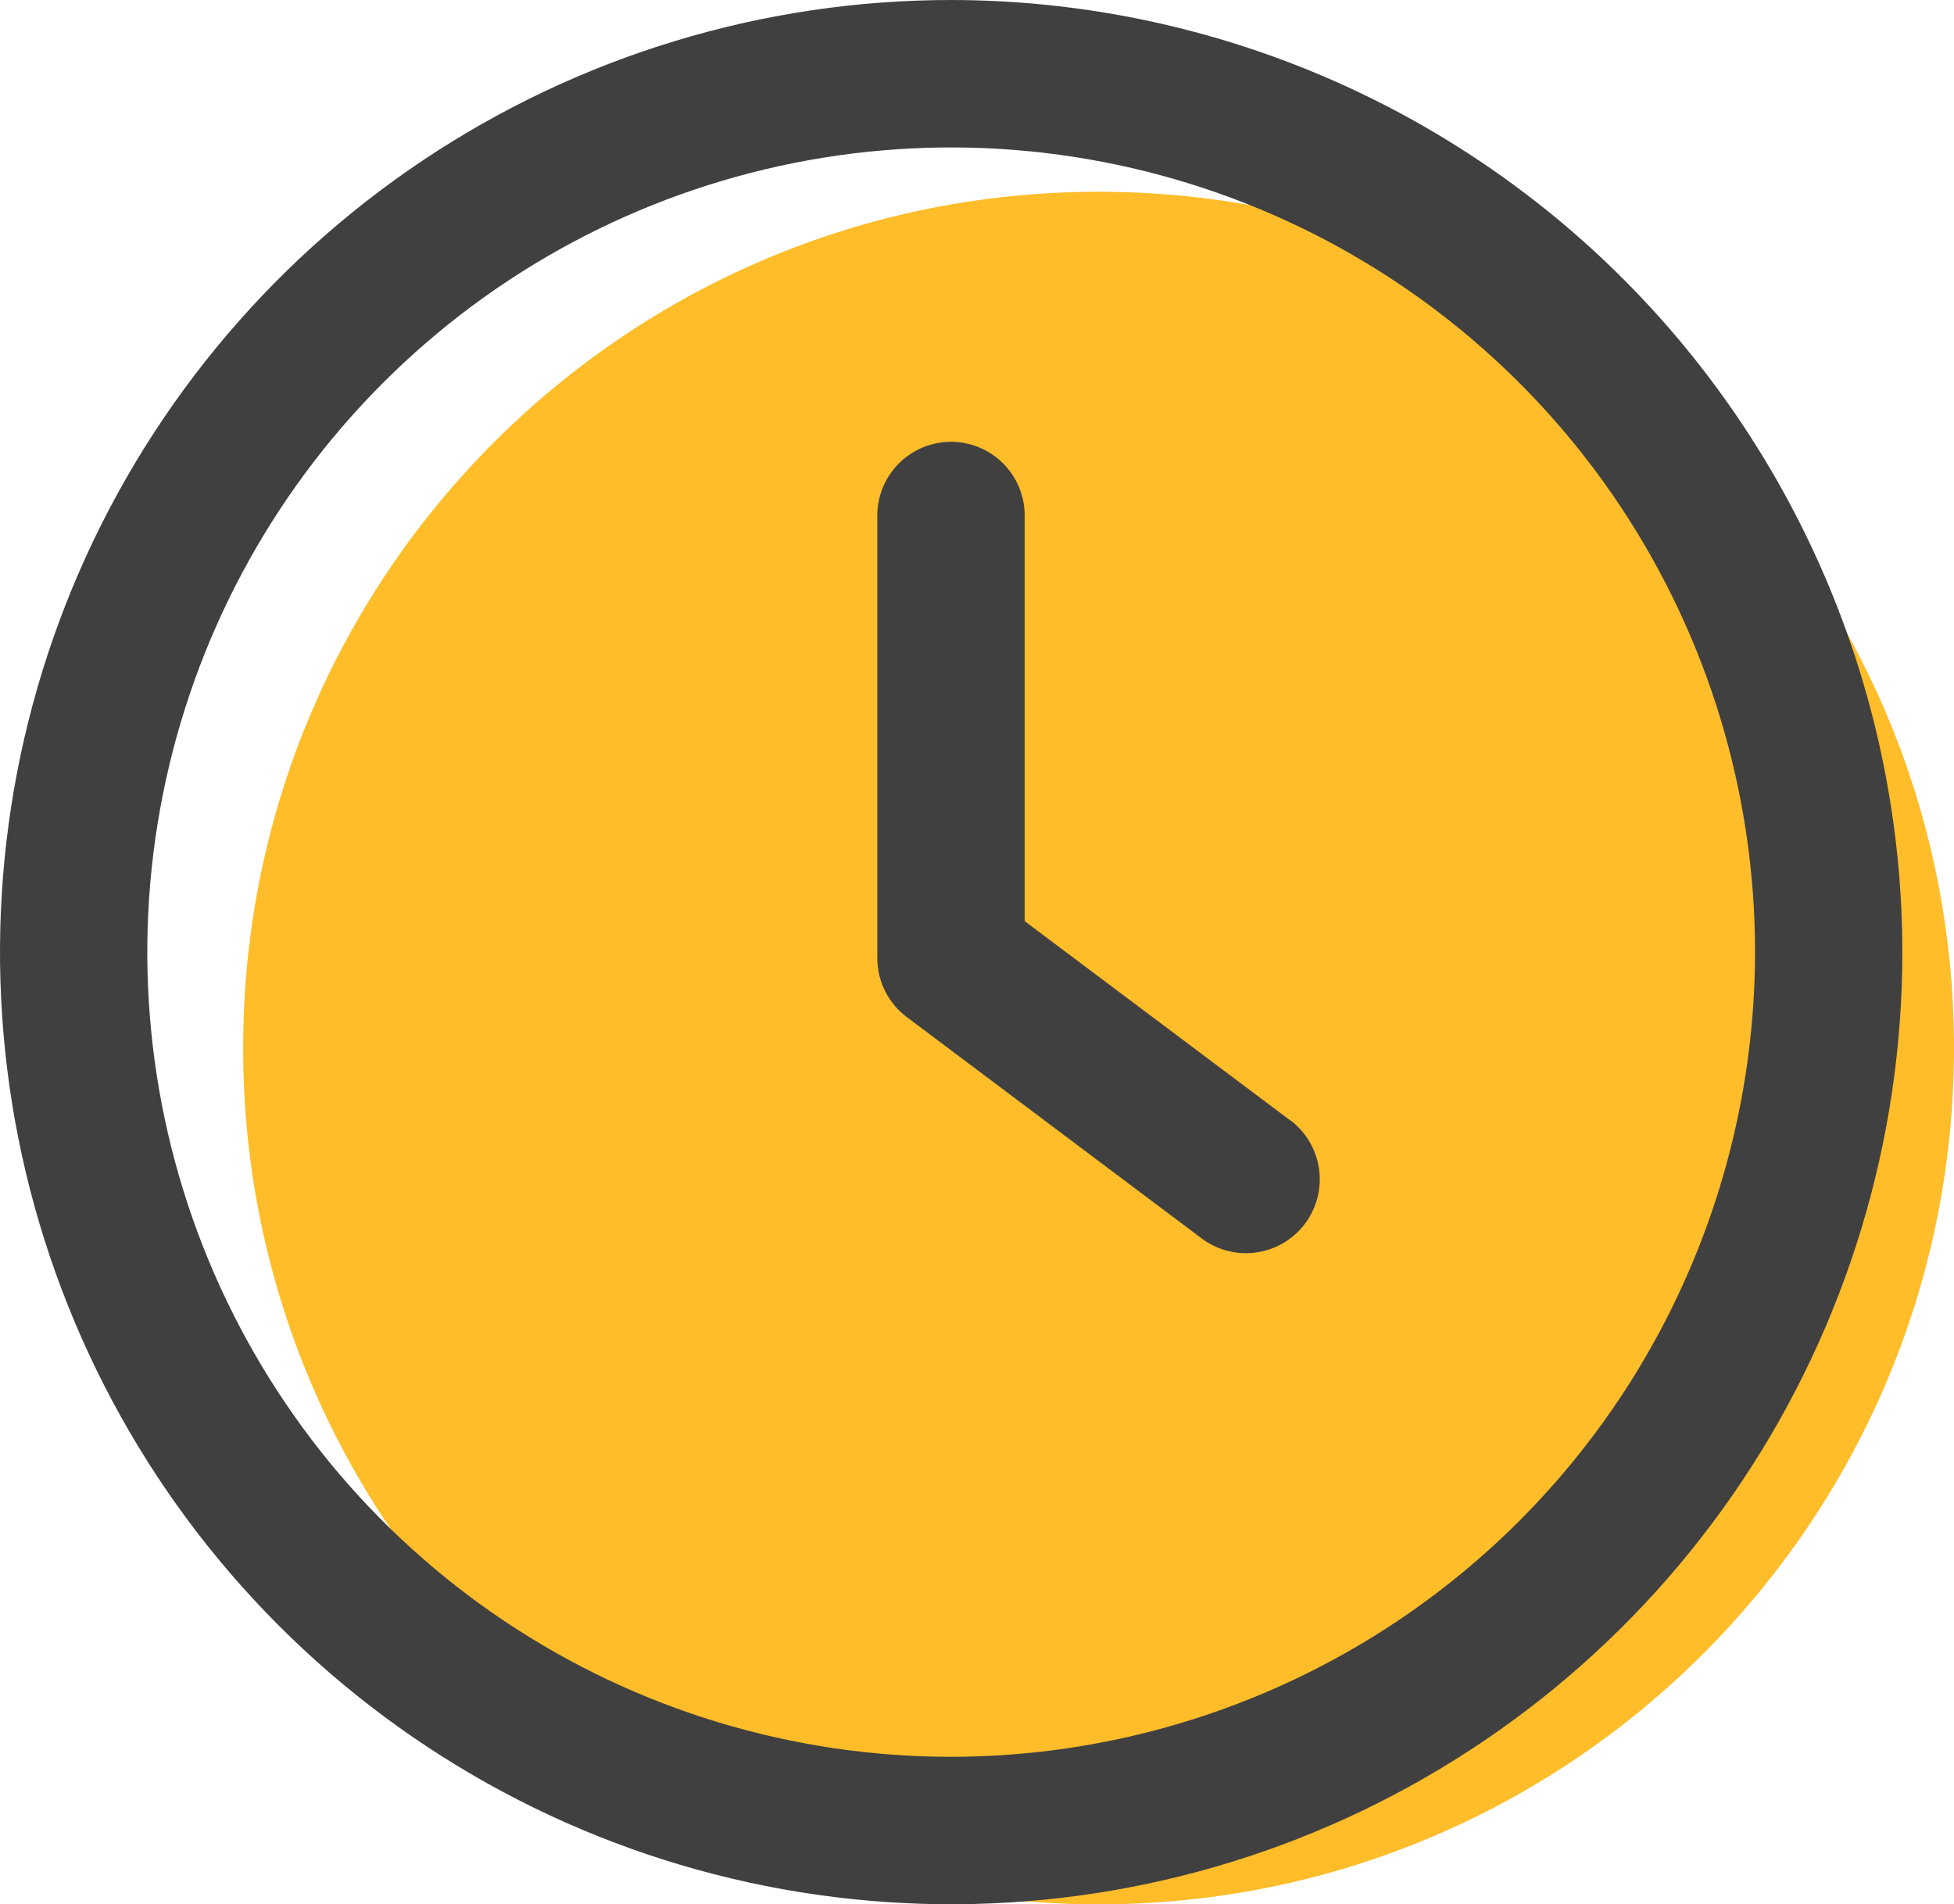
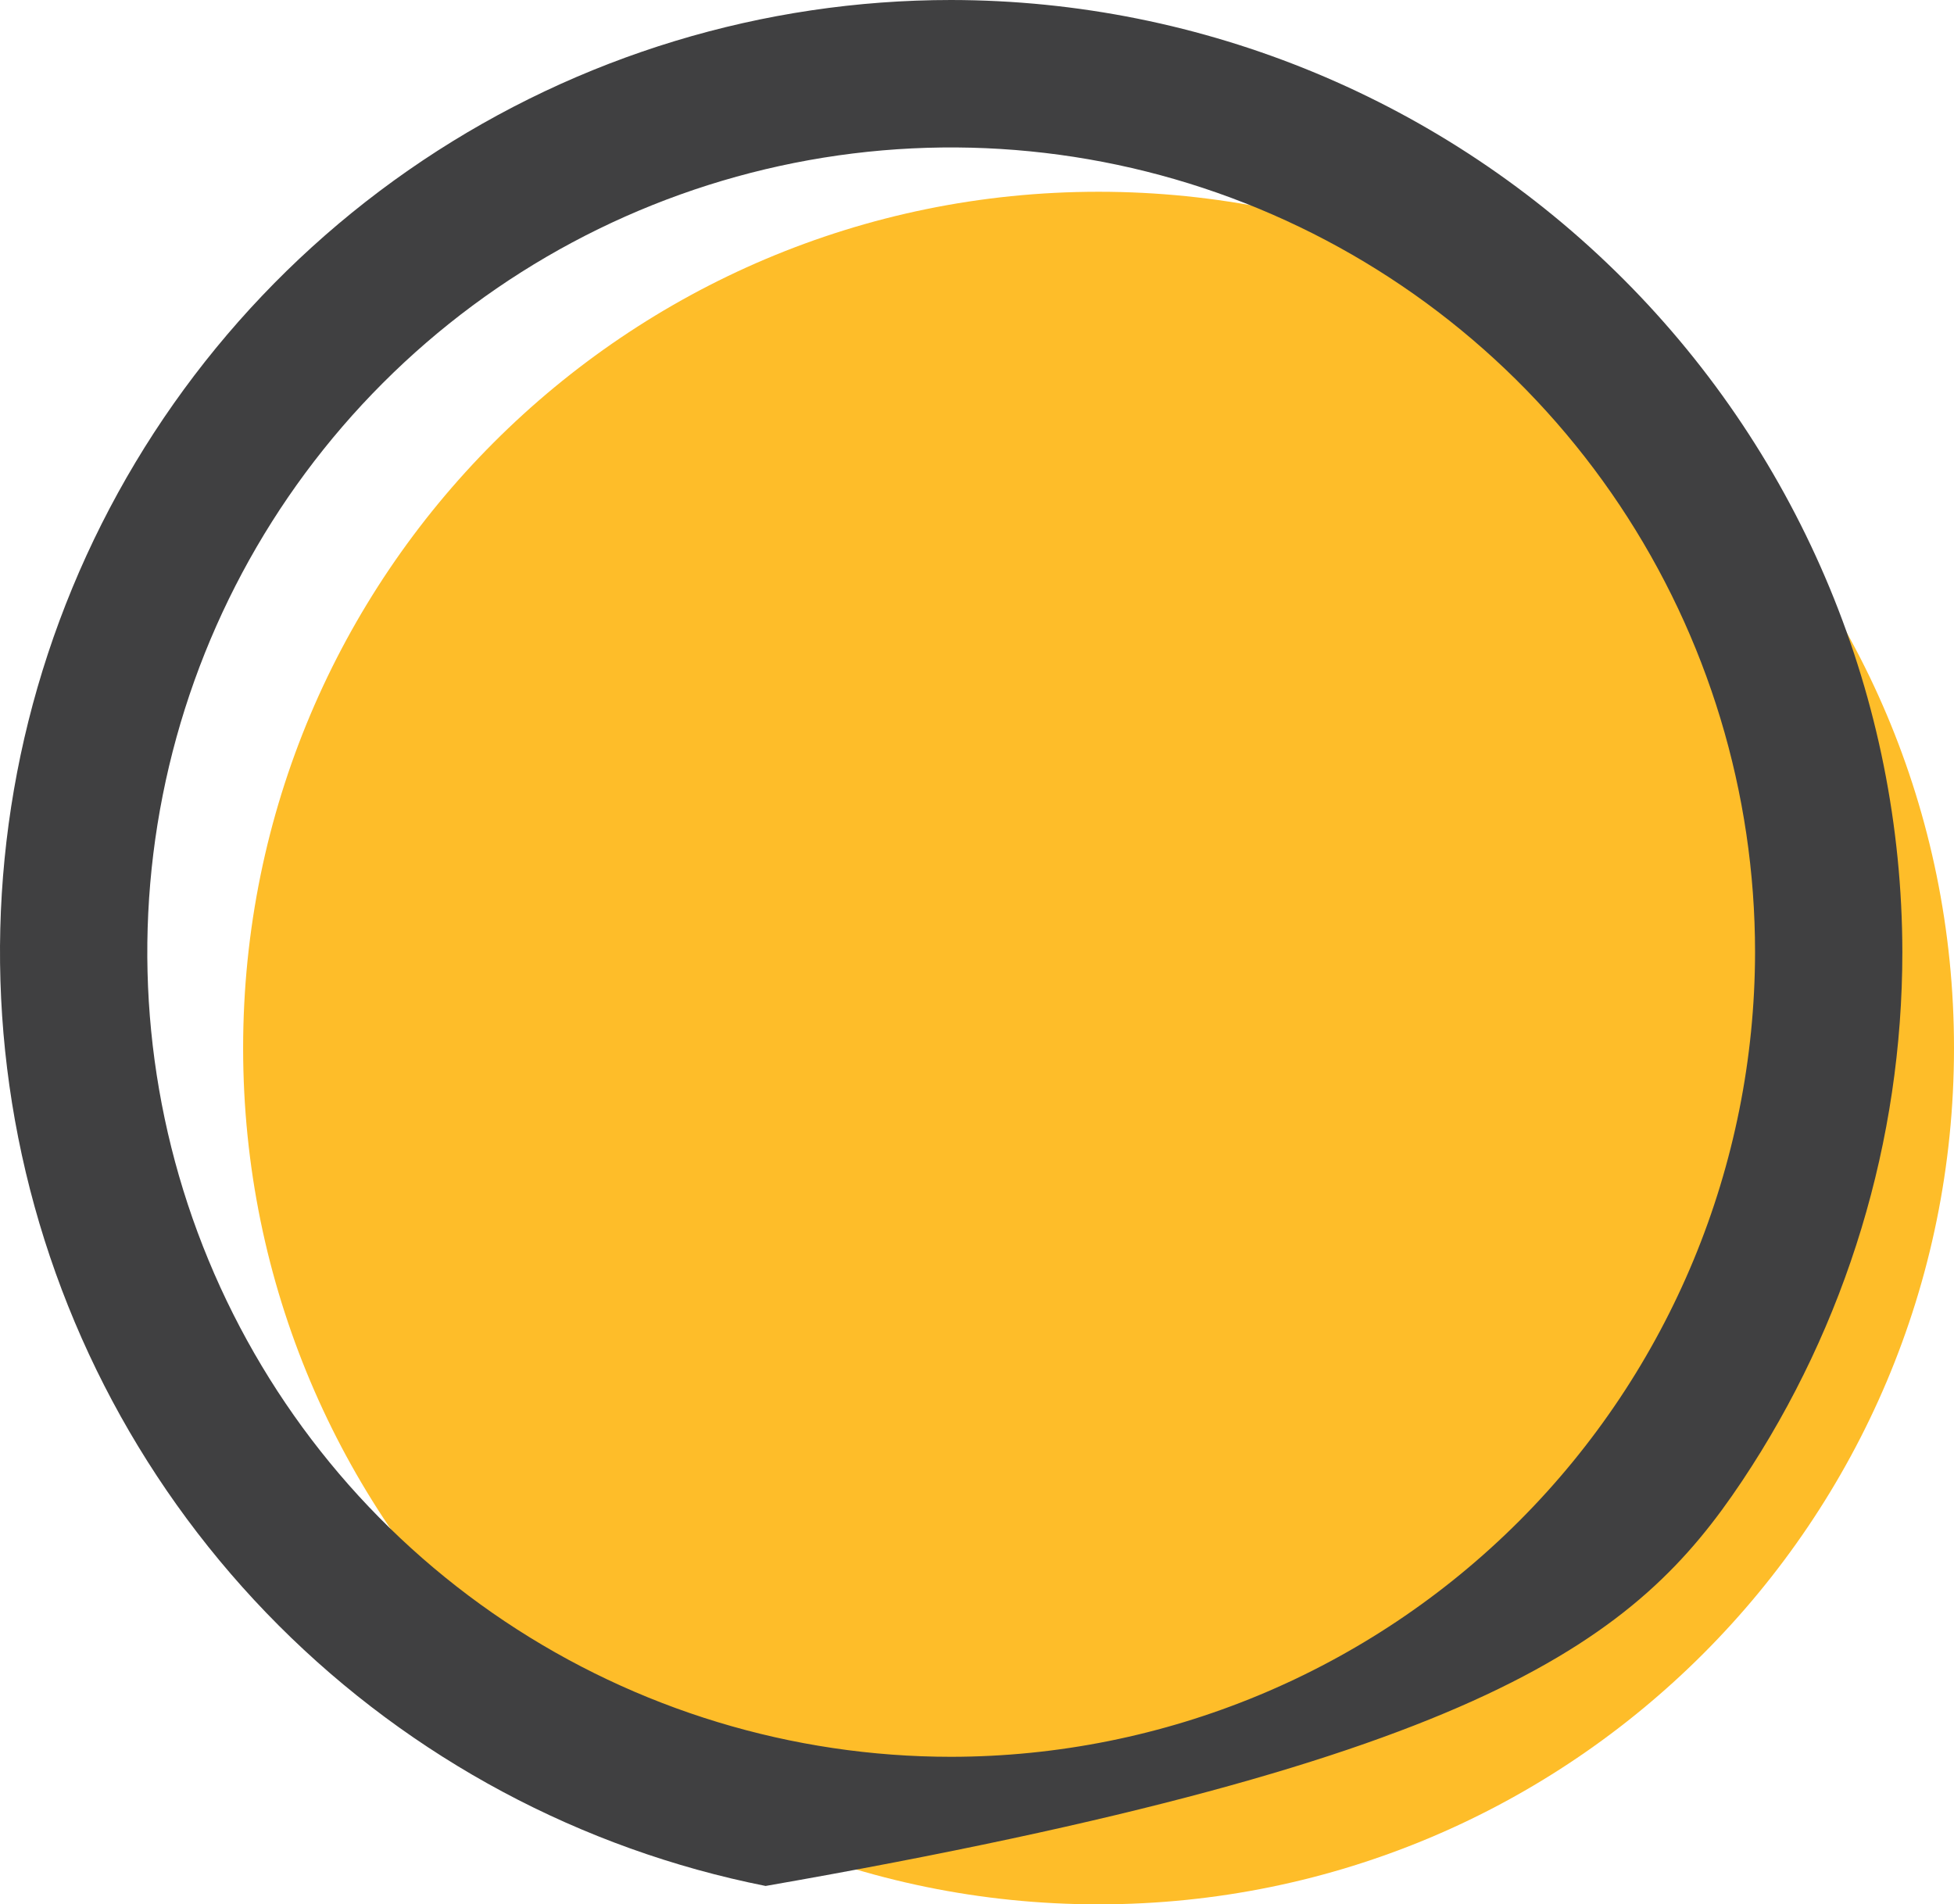
<svg xmlns="http://www.w3.org/2000/svg" width="236" height="230" viewBox="0 0 236 230" fill="none">
  <path d="M132.682 230C189.743 230 236 183.697 236 126.58C236 69.463 189.743 23.16 132.682 23.16C75.621 23.16 29.364 69.463 29.364 126.58C29.364 183.697 75.621 230 132.682 230Z" fill="#FEBD29" />
-   <path d="M155.82 135.307L123.76 111.255V62.269C123.76 59.906 122.823 57.64 121.153 55.969C119.484 54.298 117.22 53.36 114.86 53.36C112.499 53.36 110.235 54.298 108.566 55.969C106.897 57.64 105.959 59.906 105.959 62.269V115.715C105.958 117.098 106.28 118.463 106.899 119.7C107.518 120.937 108.416 122.012 109.524 122.84L145.115 149.557C147.003 150.983 149.379 151.599 151.721 151.27C154.063 150.942 156.178 149.695 157.602 147.806C159.026 145.916 159.641 143.537 159.313 141.193C158.985 138.849 157.74 136.732 155.852 135.307H155.82Z" fill="#404041" />
-   <path d="M114.881 0C92.16 0 69.949 6.744 51.057 19.38C32.164 32.016 17.44 49.976 8.745 70.988C0.05 92.001 -2.225 115.122 2.207 137.429C6.64 159.736 17.581 180.226 33.648 196.308C49.714 212.39 70.184 223.343 92.469 227.78C114.754 232.217 137.852 229.939 158.844 221.236C179.836 212.532 197.778 197.793 210.401 178.882C223.024 159.971 229.762 137.738 229.762 114.995C229.728 84.507 217.614 55.277 196.077 33.719C174.54 12.161 145.339 0.034 114.881 0V0ZM114.881 212.181C95.678 212.181 76.907 206.481 60.941 195.802C44.974 185.123 32.53 169.945 25.181 152.186C17.832 134.428 15.91 114.887 19.656 96.034C23.402 77.182 32.649 59.865 46.228 46.273C59.806 32.681 77.106 23.425 95.94 19.675C114.773 15.925 134.295 17.85 152.036 25.206C169.777 32.562 184.941 45.018 195.609 61.001C206.277 76.983 211.972 95.773 211.972 114.995C211.943 140.761 201.705 165.465 183.503 183.685C165.301 201.904 140.622 212.153 114.881 212.181V212.181Z" fill="#404041" />
+   <path d="M114.881 0C92.16 0 69.949 6.744 51.057 19.38C32.164 32.016 17.44 49.976 8.745 70.988C0.05 92.001 -2.225 115.122 2.207 137.429C6.64 159.736 17.581 180.226 33.648 196.308C49.714 212.39 70.184 223.343 92.469 227.78C179.836 212.532 197.778 197.793 210.401 178.882C223.024 159.971 229.762 137.738 229.762 114.995C229.728 84.507 217.614 55.277 196.077 33.719C174.54 12.161 145.339 0.034 114.881 0V0ZM114.881 212.181C95.678 212.181 76.907 206.481 60.941 195.802C44.974 185.123 32.53 169.945 25.181 152.186C17.832 134.428 15.91 114.887 19.656 96.034C23.402 77.182 32.649 59.865 46.228 46.273C59.806 32.681 77.106 23.425 95.94 19.675C114.773 15.925 134.295 17.85 152.036 25.206C169.777 32.562 184.941 45.018 195.609 61.001C206.277 76.983 211.972 95.773 211.972 114.995C211.943 140.761 201.705 165.465 183.503 183.685C165.301 201.904 140.622 212.153 114.881 212.181V212.181Z" fill="#404041" />
</svg>